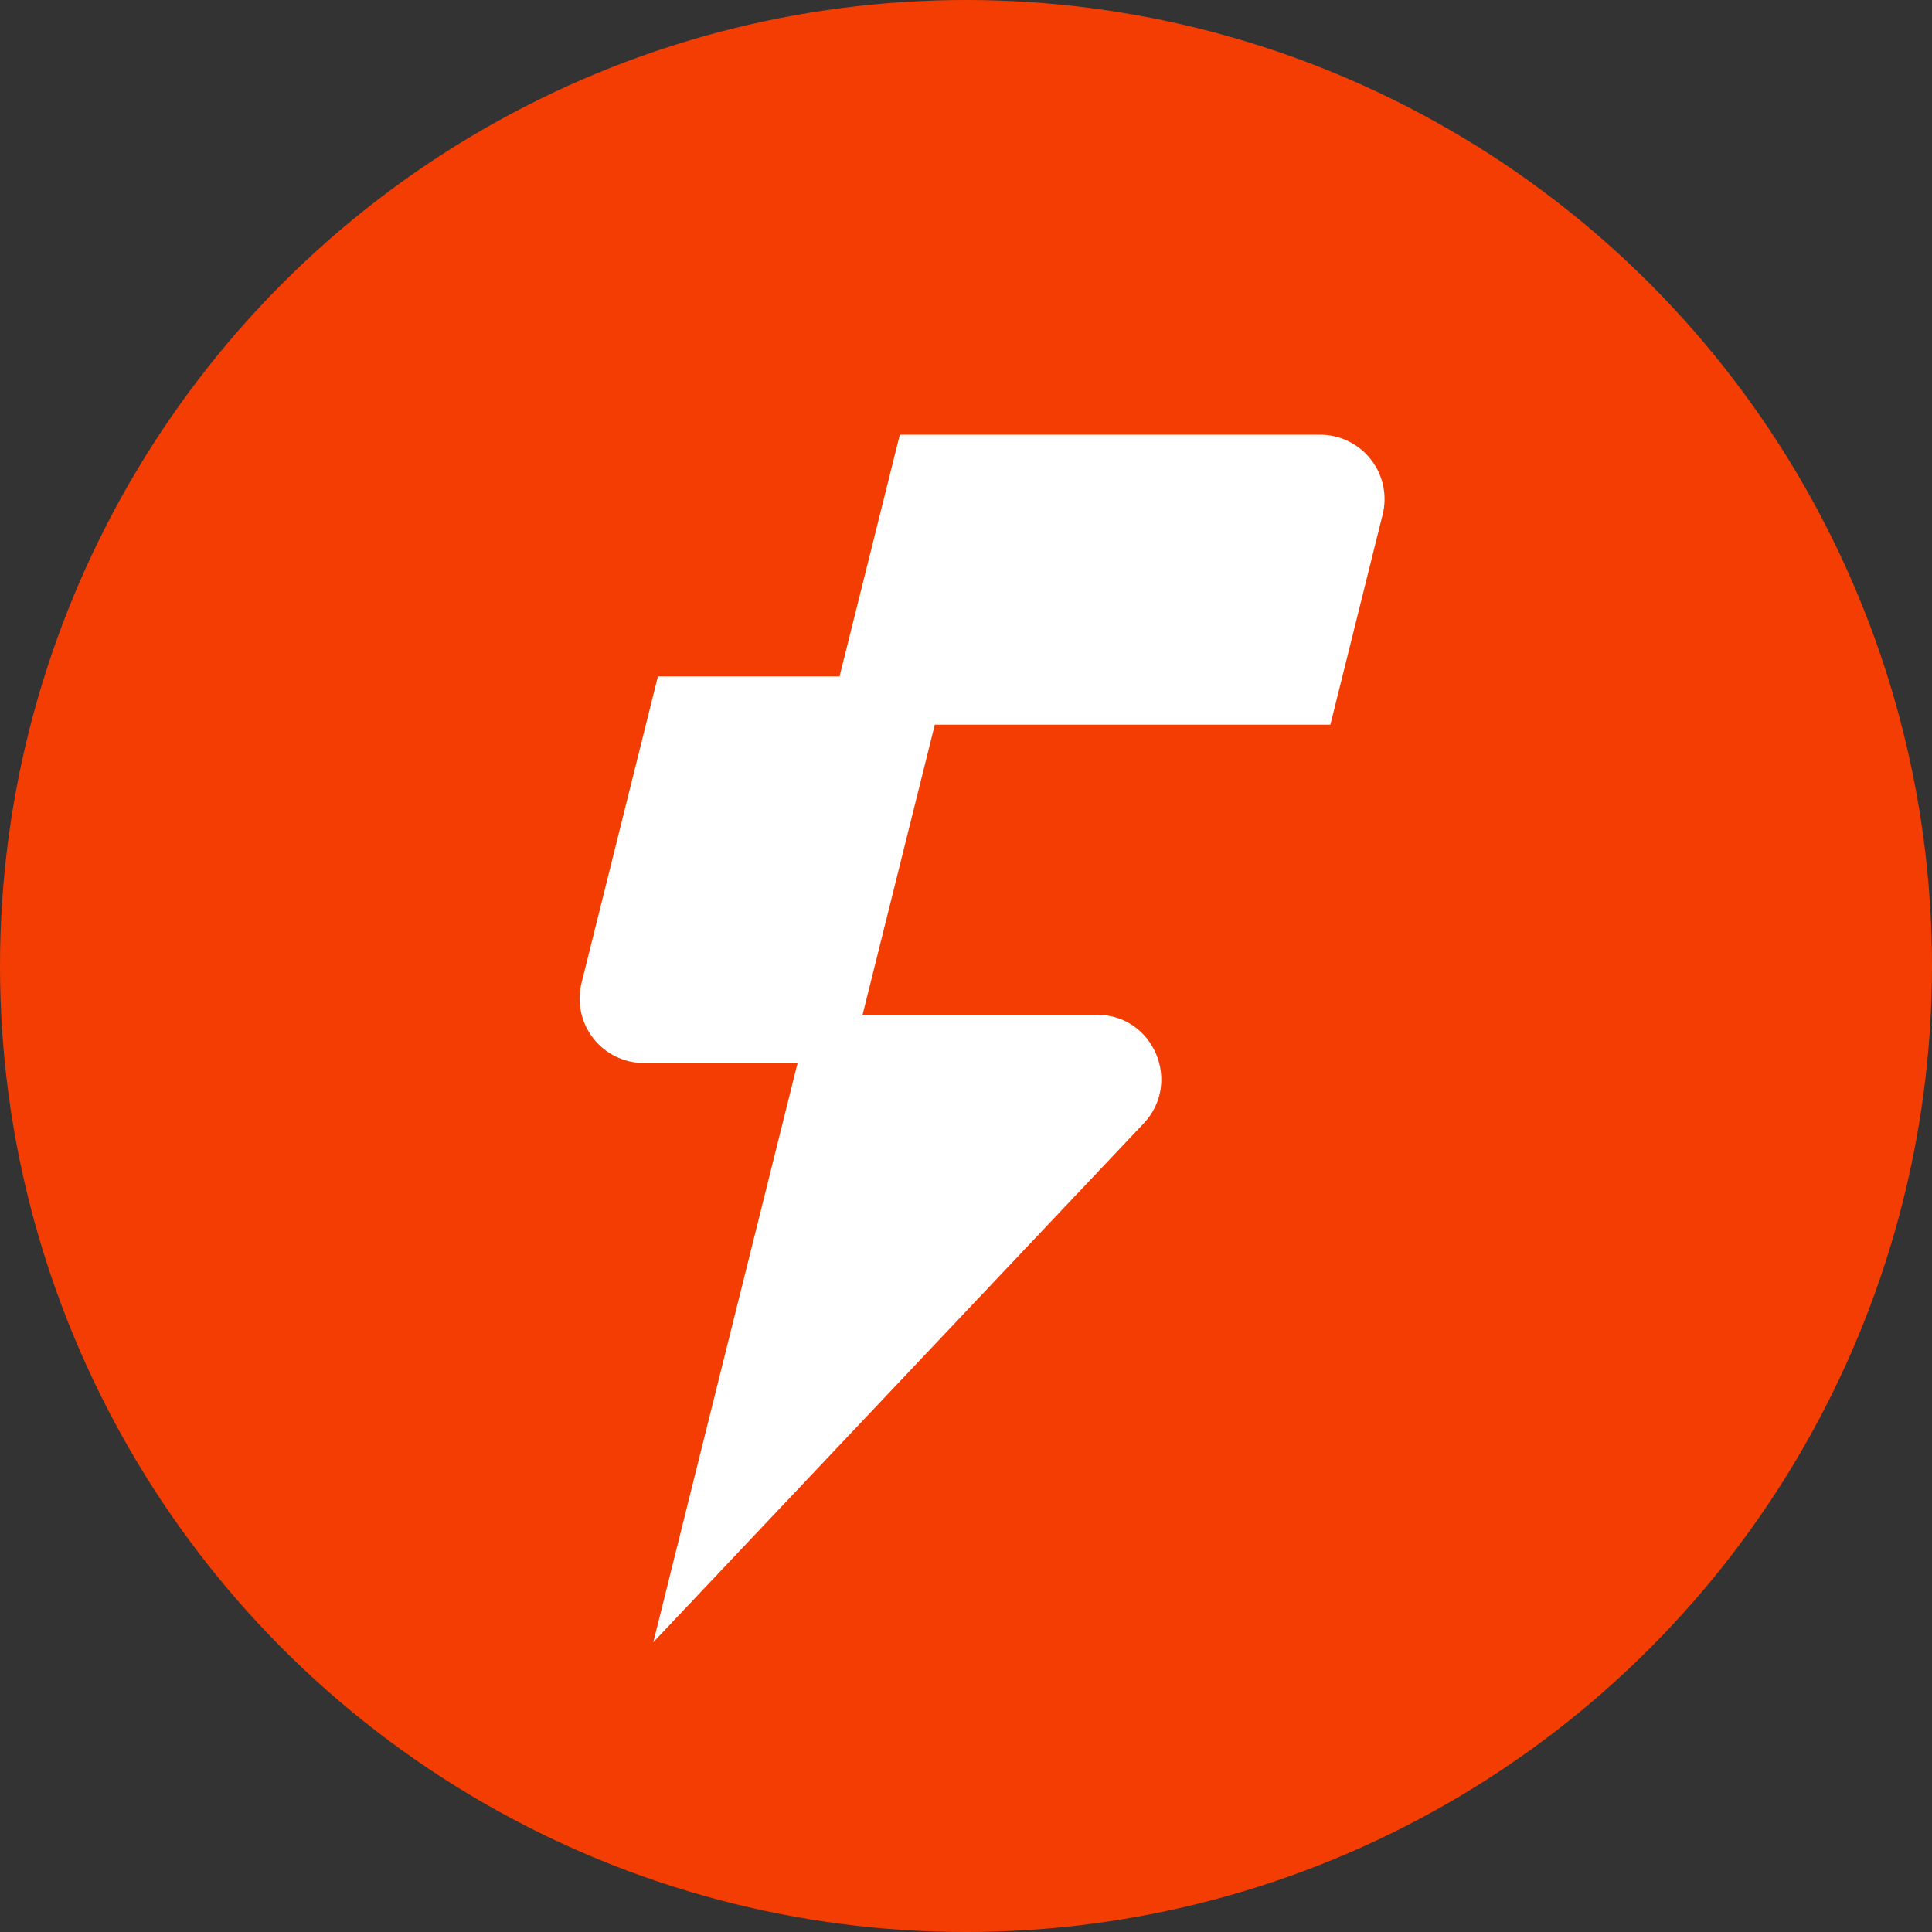
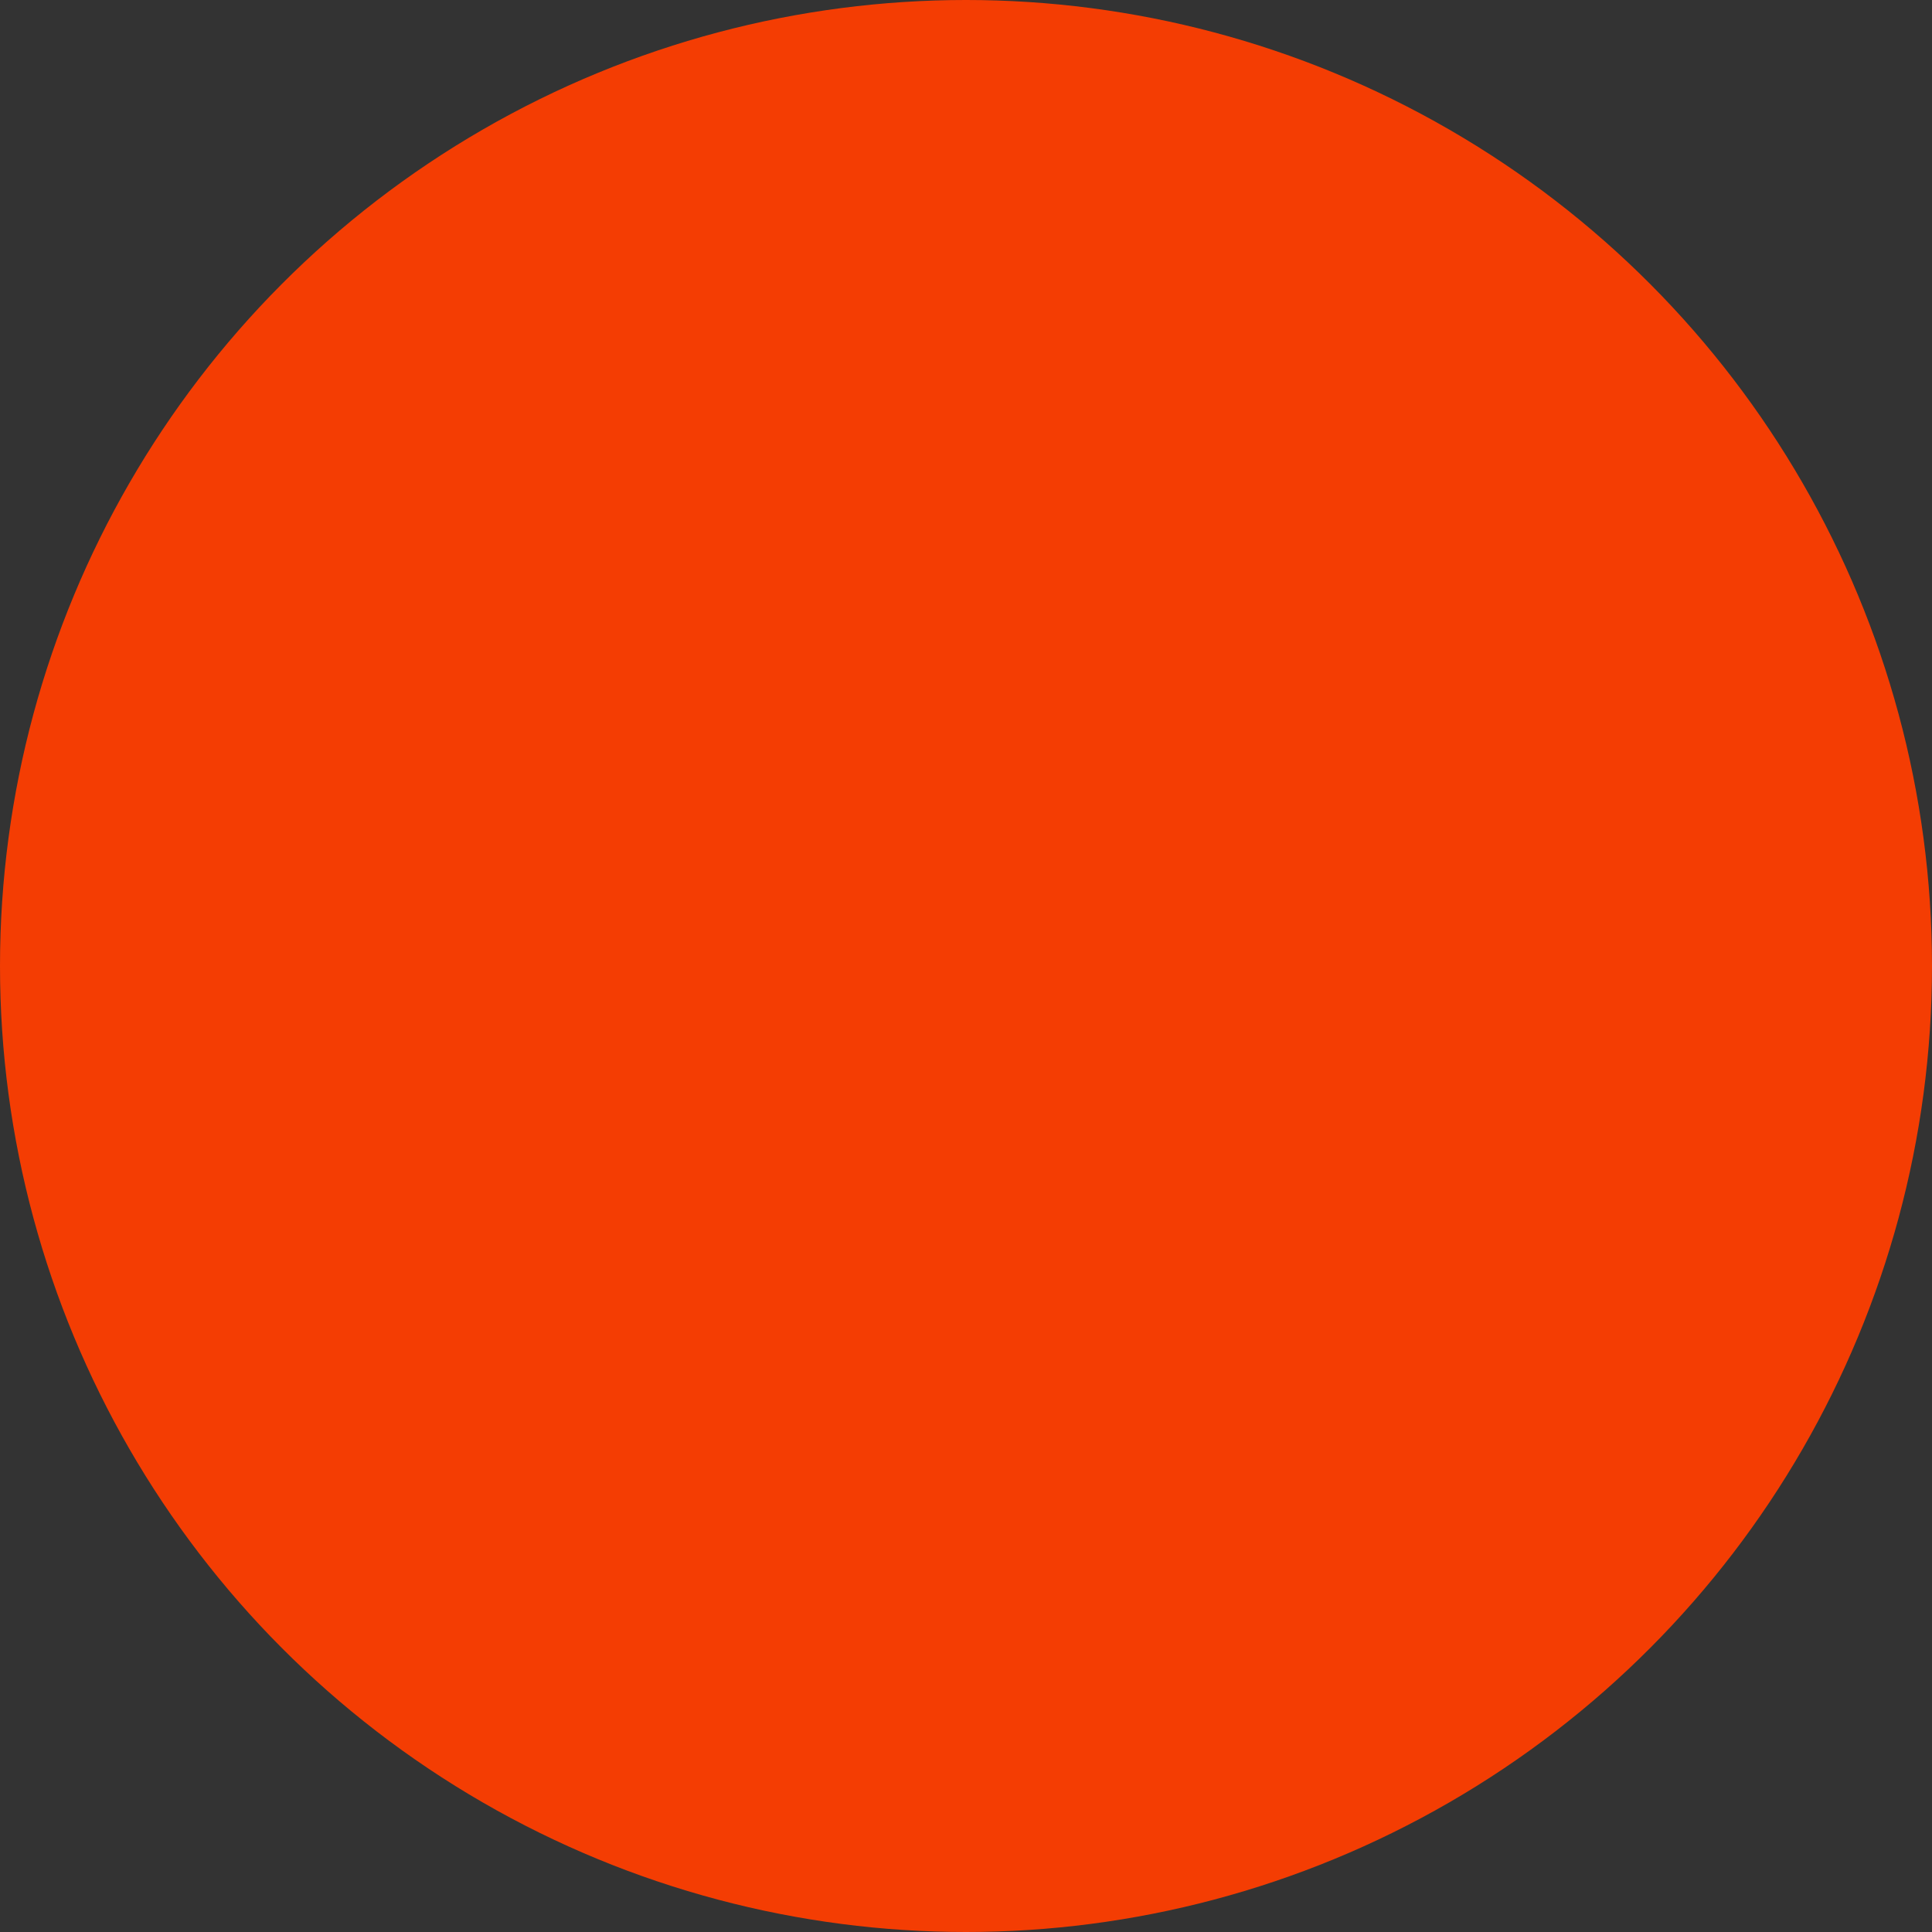
<svg xmlns="http://www.w3.org/2000/svg" width="40" height="40" viewBox="0 0 40 40" fill="none">
  <rect x="0" y="0" width="40" height="40" fill="#333333" stroke="none" />
  <circle cx="20" cy="20" r="20" fill="#F43D03" />
-   <path d="M27.338 9H18.63L17.382 14.004H13.621L12.04 20.352C11.991 20.548 11.987 20.753 12.029 20.951C12.07 21.149 12.157 21.335 12.281 21.495C12.405 21.655 12.564 21.784 12.746 21.873C12.928 21.962 13.127 22.009 13.329 22.009H16.513L13.526 34L23.676 23.262C24.48 22.412 23.88 21.009 22.713 21.009H17.859L19.354 15.004H27.544L28.625 10.658C28.675 10.462 28.679 10.257 28.637 10.059C28.596 9.861 28.509 9.675 28.385 9.515C28.261 9.355 28.102 9.226 27.92 9.137C27.739 9.047 27.539 9.001 27.337 9H27.338Z" fill="white" />
</svg>